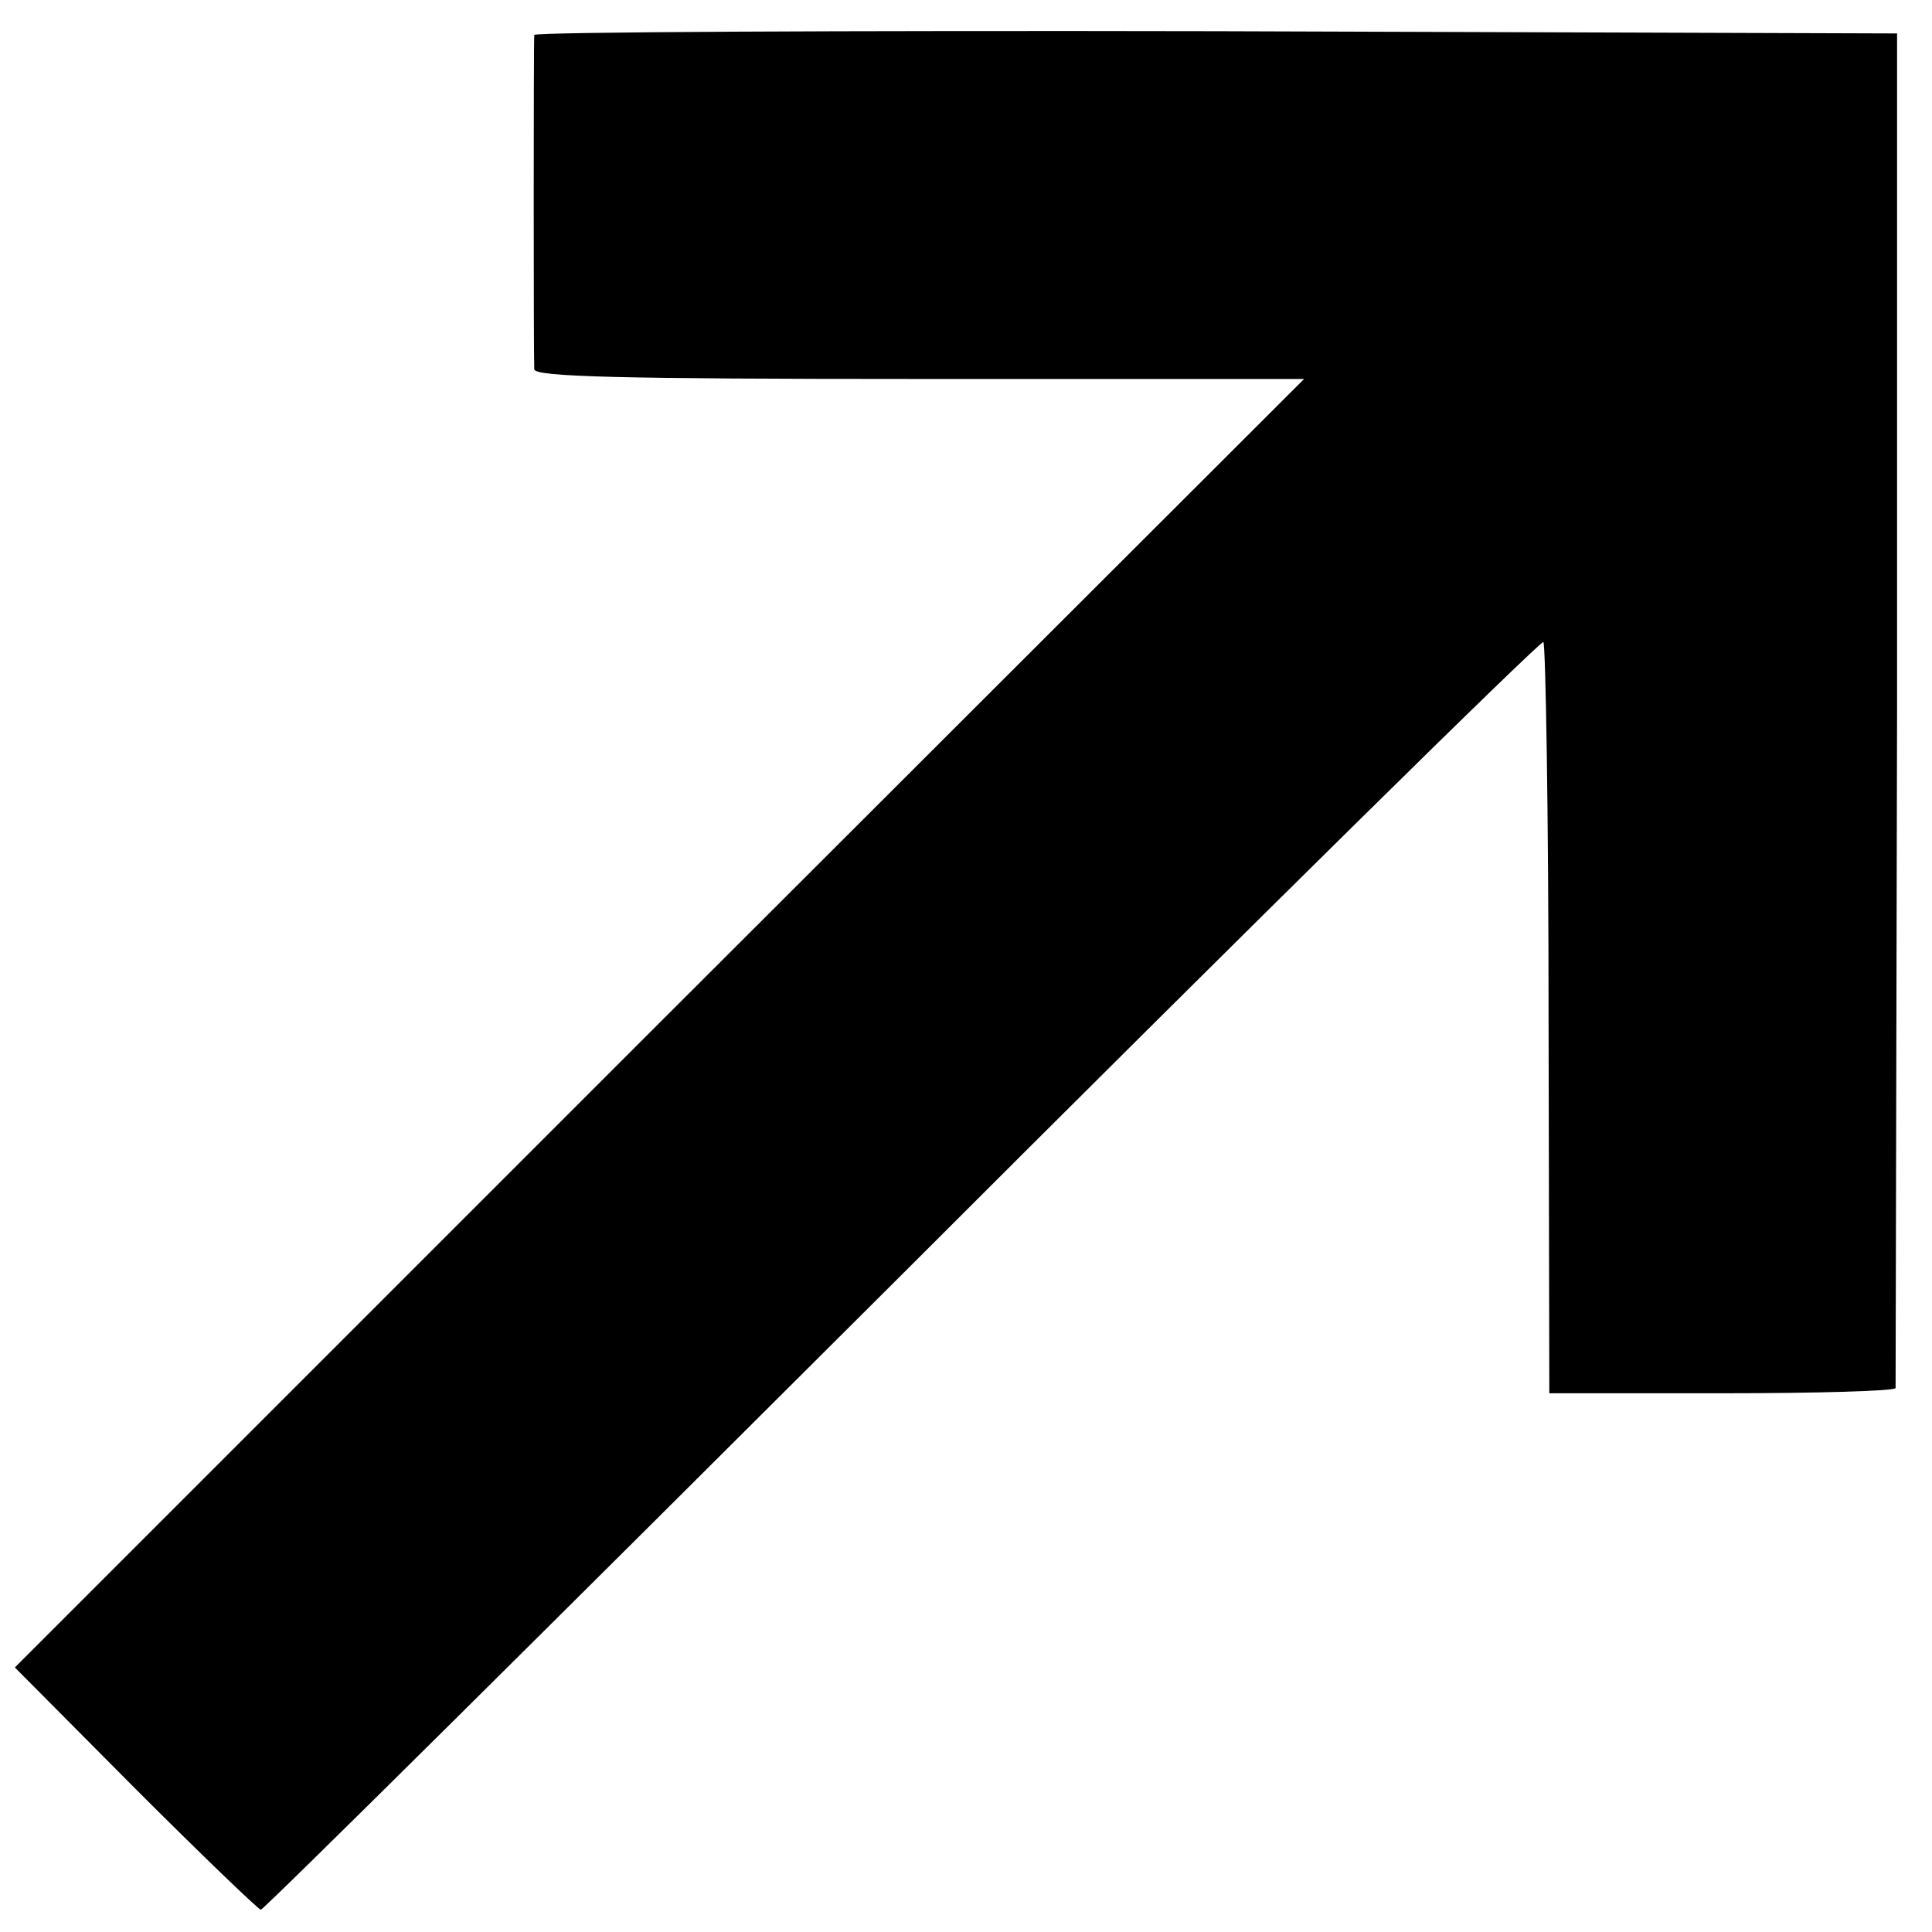
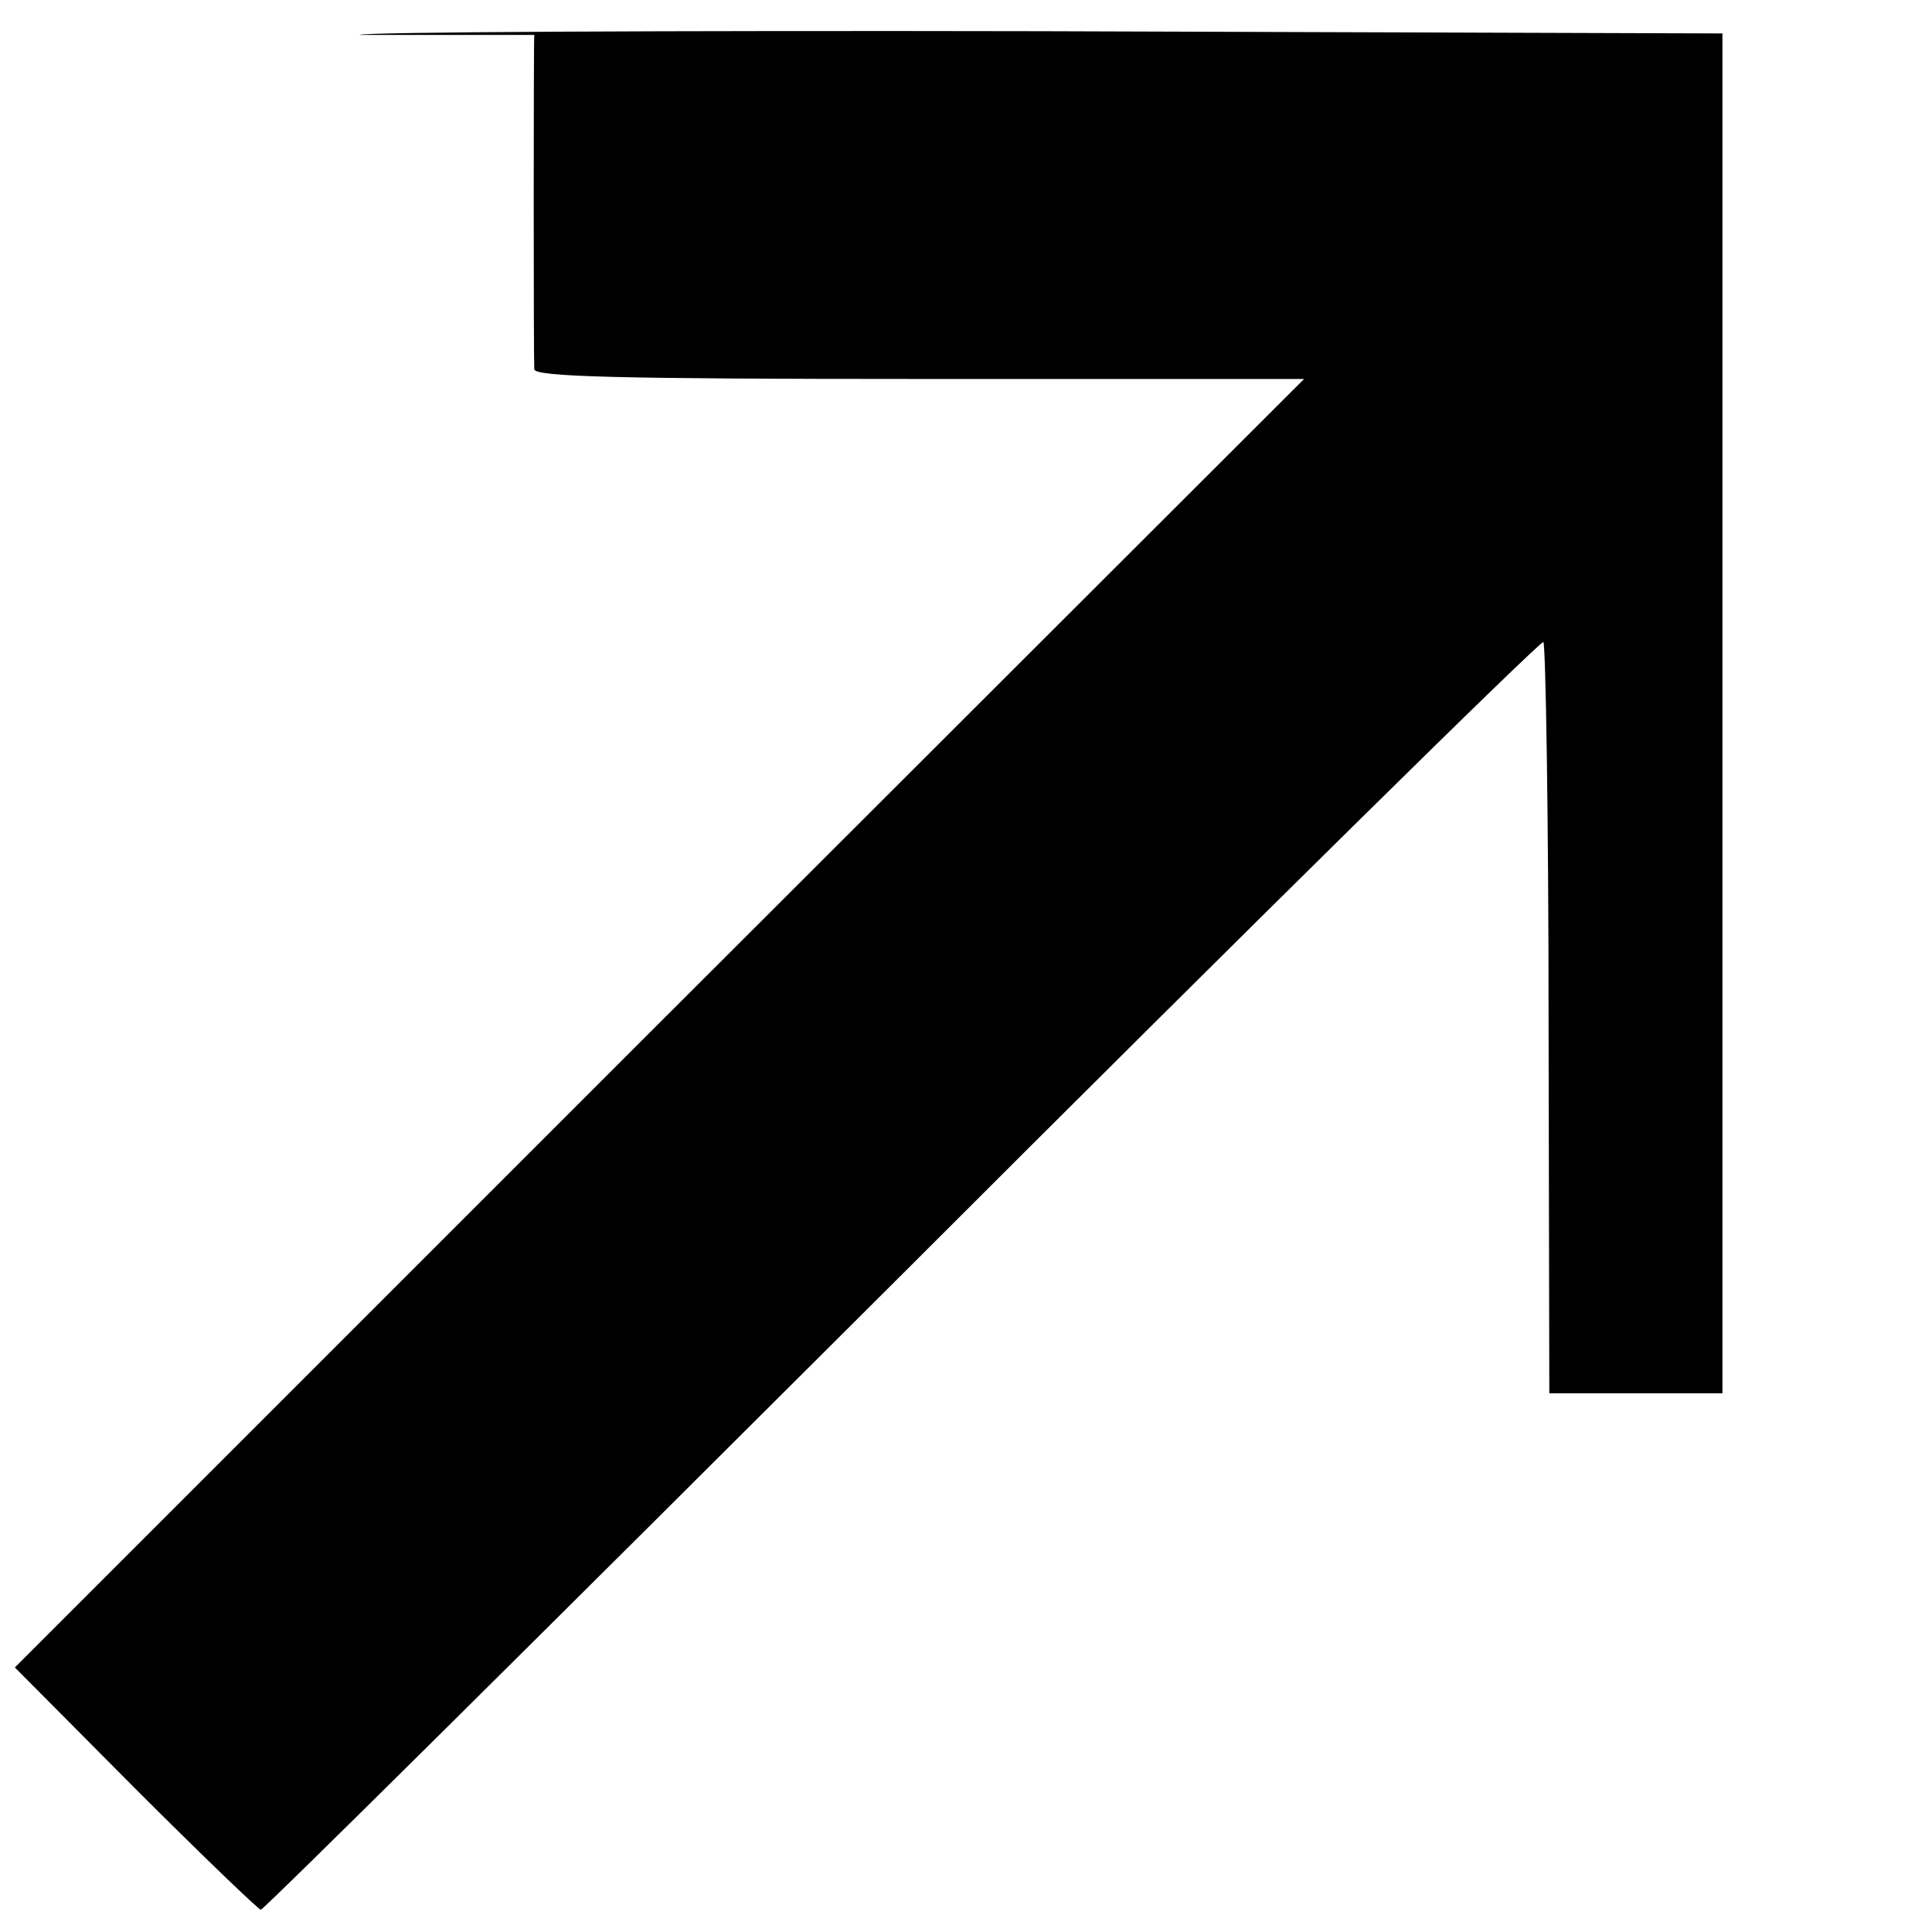
<svg xmlns="http://www.w3.org/2000/svg" version="1" width="346.667" height="346.667" viewBox="0 0 260 260">
-   <path d="M71.9 4.7c-.1 1-.1 43.4 0 45 .1 1 11.2 1.3 51.8 1.3h51.8l-86.8 86.7L2 224.4l16.2 16.3c9 9 16.6 16.3 16.9 16.3.4 0 39.2-38.5 86.4-85.6 47.1-47.1 85.9-85.3 86.2-85 .3.3.7 23.2.7 50.8l.1 50.3h23.3c12.7 0 23.2-.3 23.3-.7 0-.5.1-41.6.2-91.6V4.5l-91.6-.3c-50.4-.1-91.7.1-91.8.5z" />
+   <path d="M71.9 4.7c-.1 1-.1 43.4 0 45 .1 1 11.2 1.3 51.8 1.3h51.8l-86.8 86.7L2 224.4l16.2 16.3c9 9 16.6 16.3 16.9 16.3.4 0 39.2-38.5 86.4-85.6 47.1-47.1 85.9-85.3 86.2-85 .3.3.7 23.2.7 50.8l.1 50.3h23.3V4.5l-91.6-.3c-50.4-.1-91.7.1-91.8.5z" />
</svg>